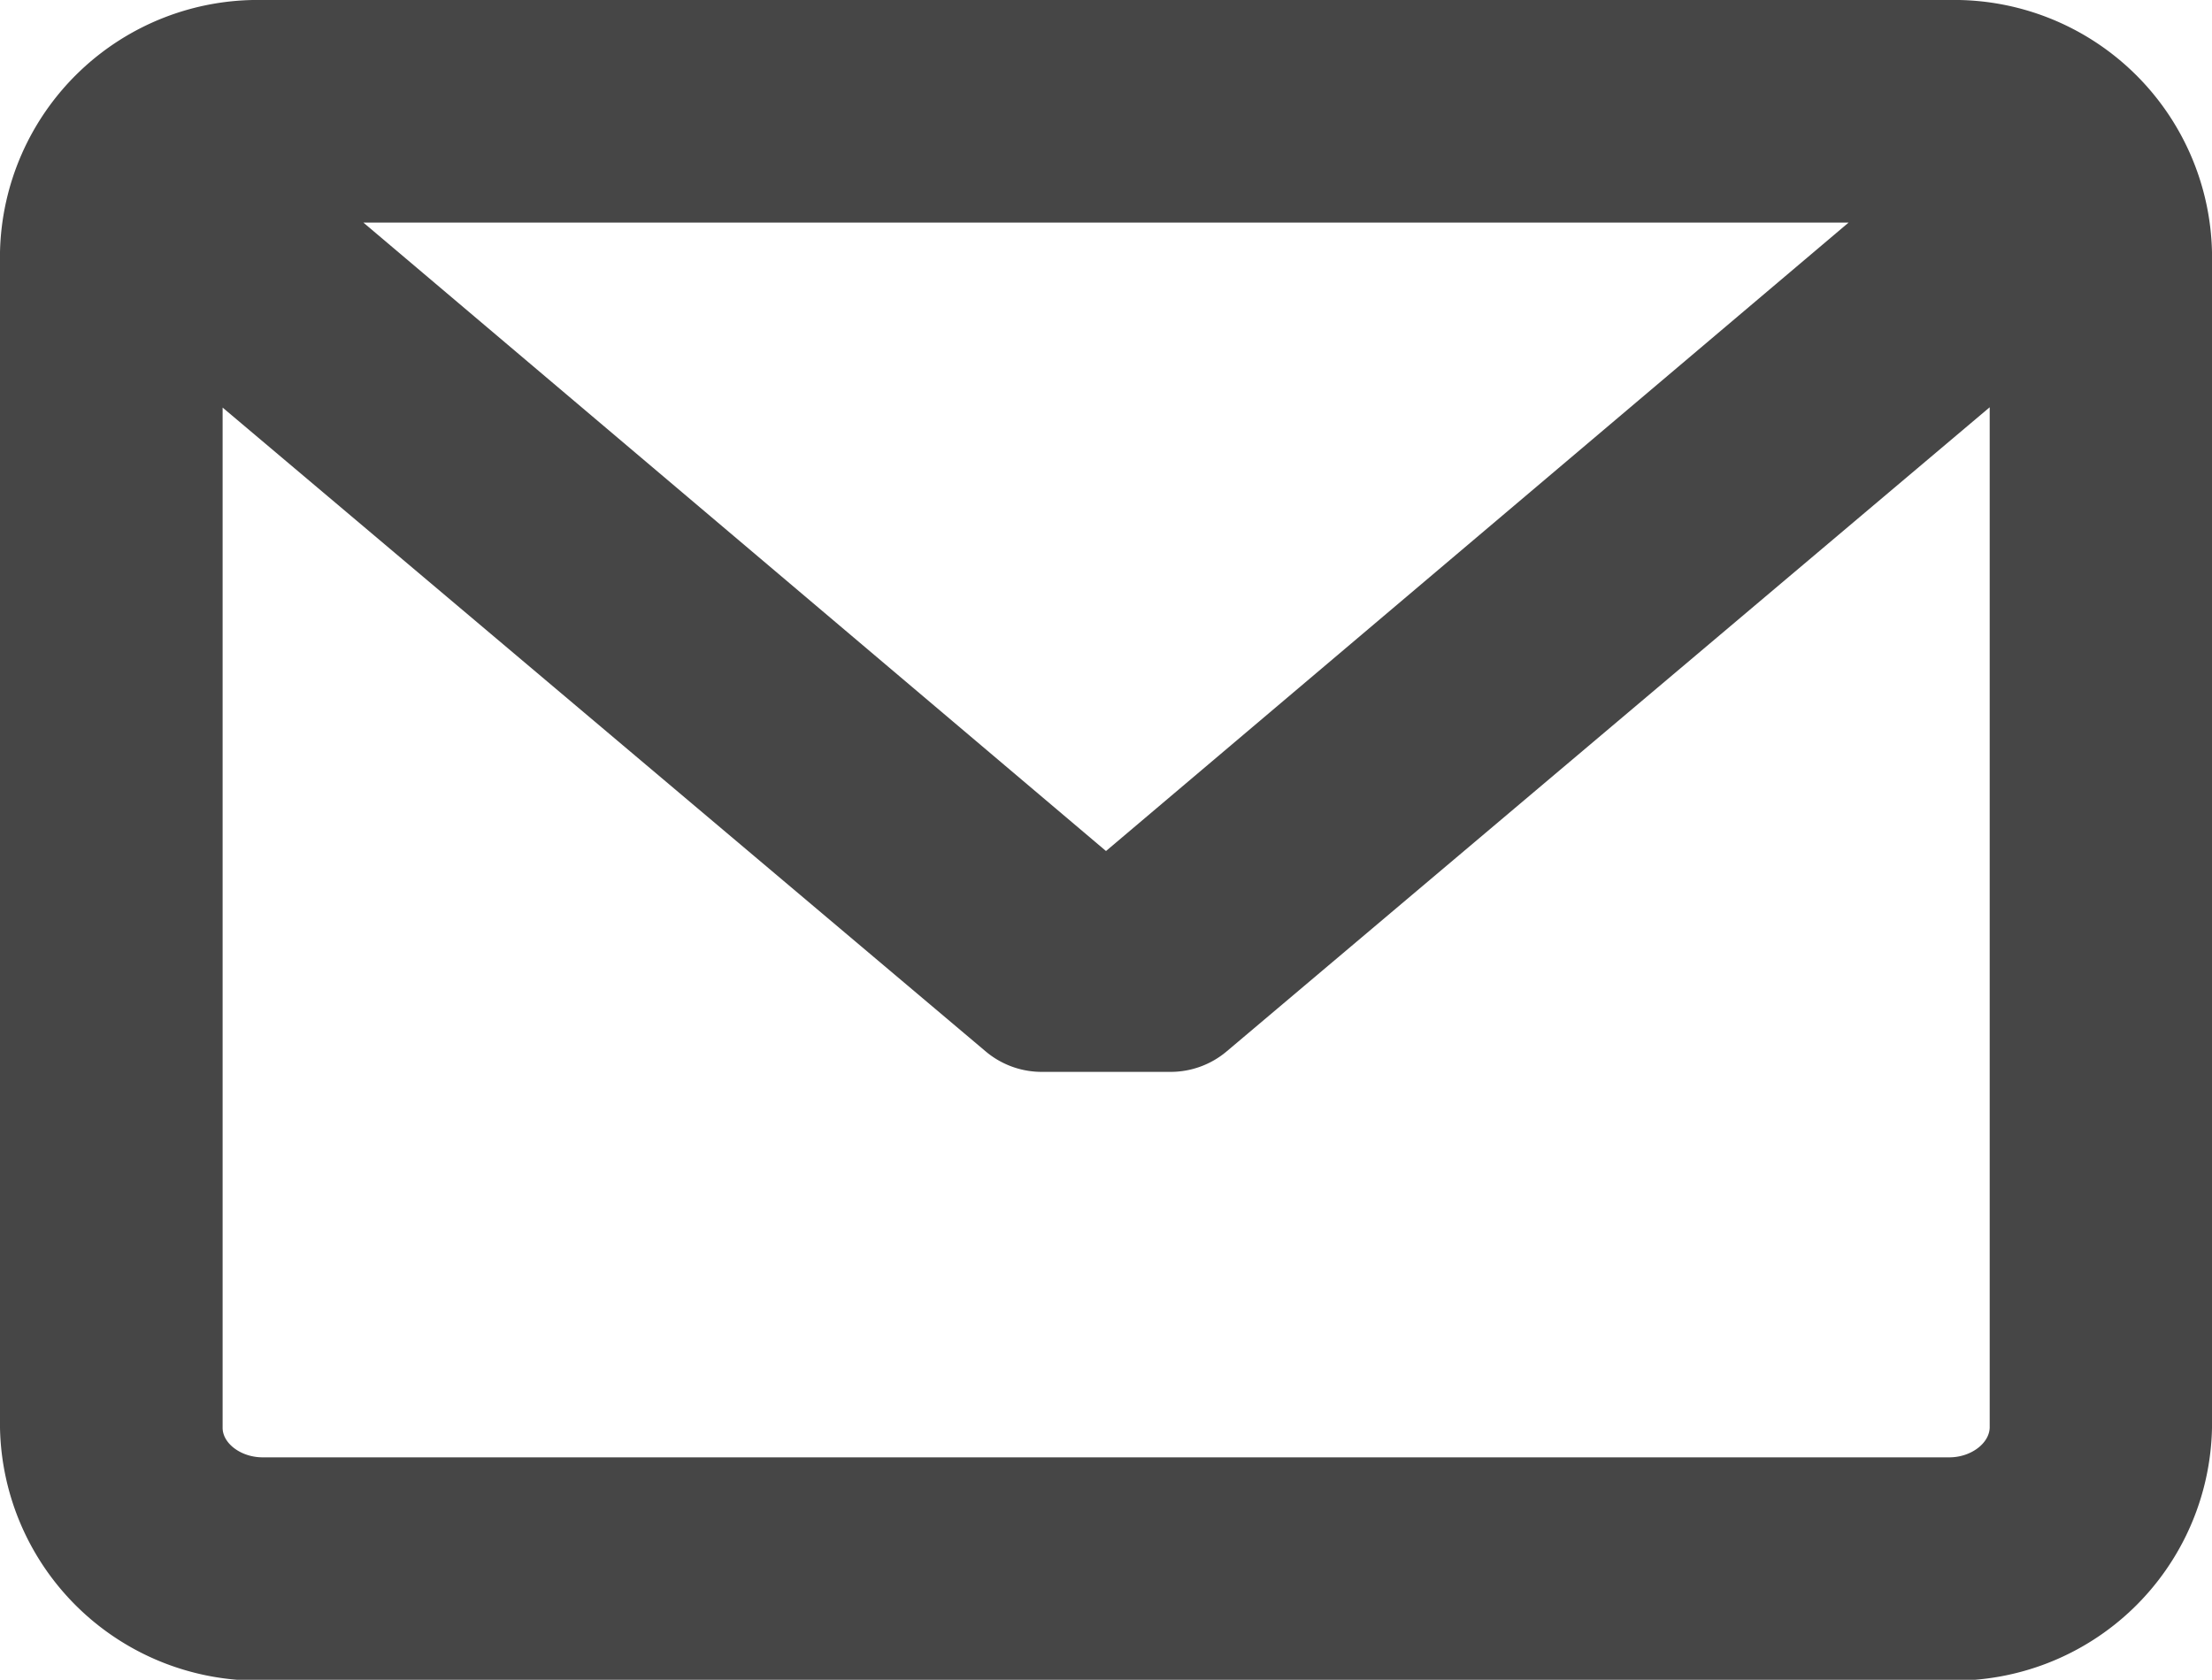
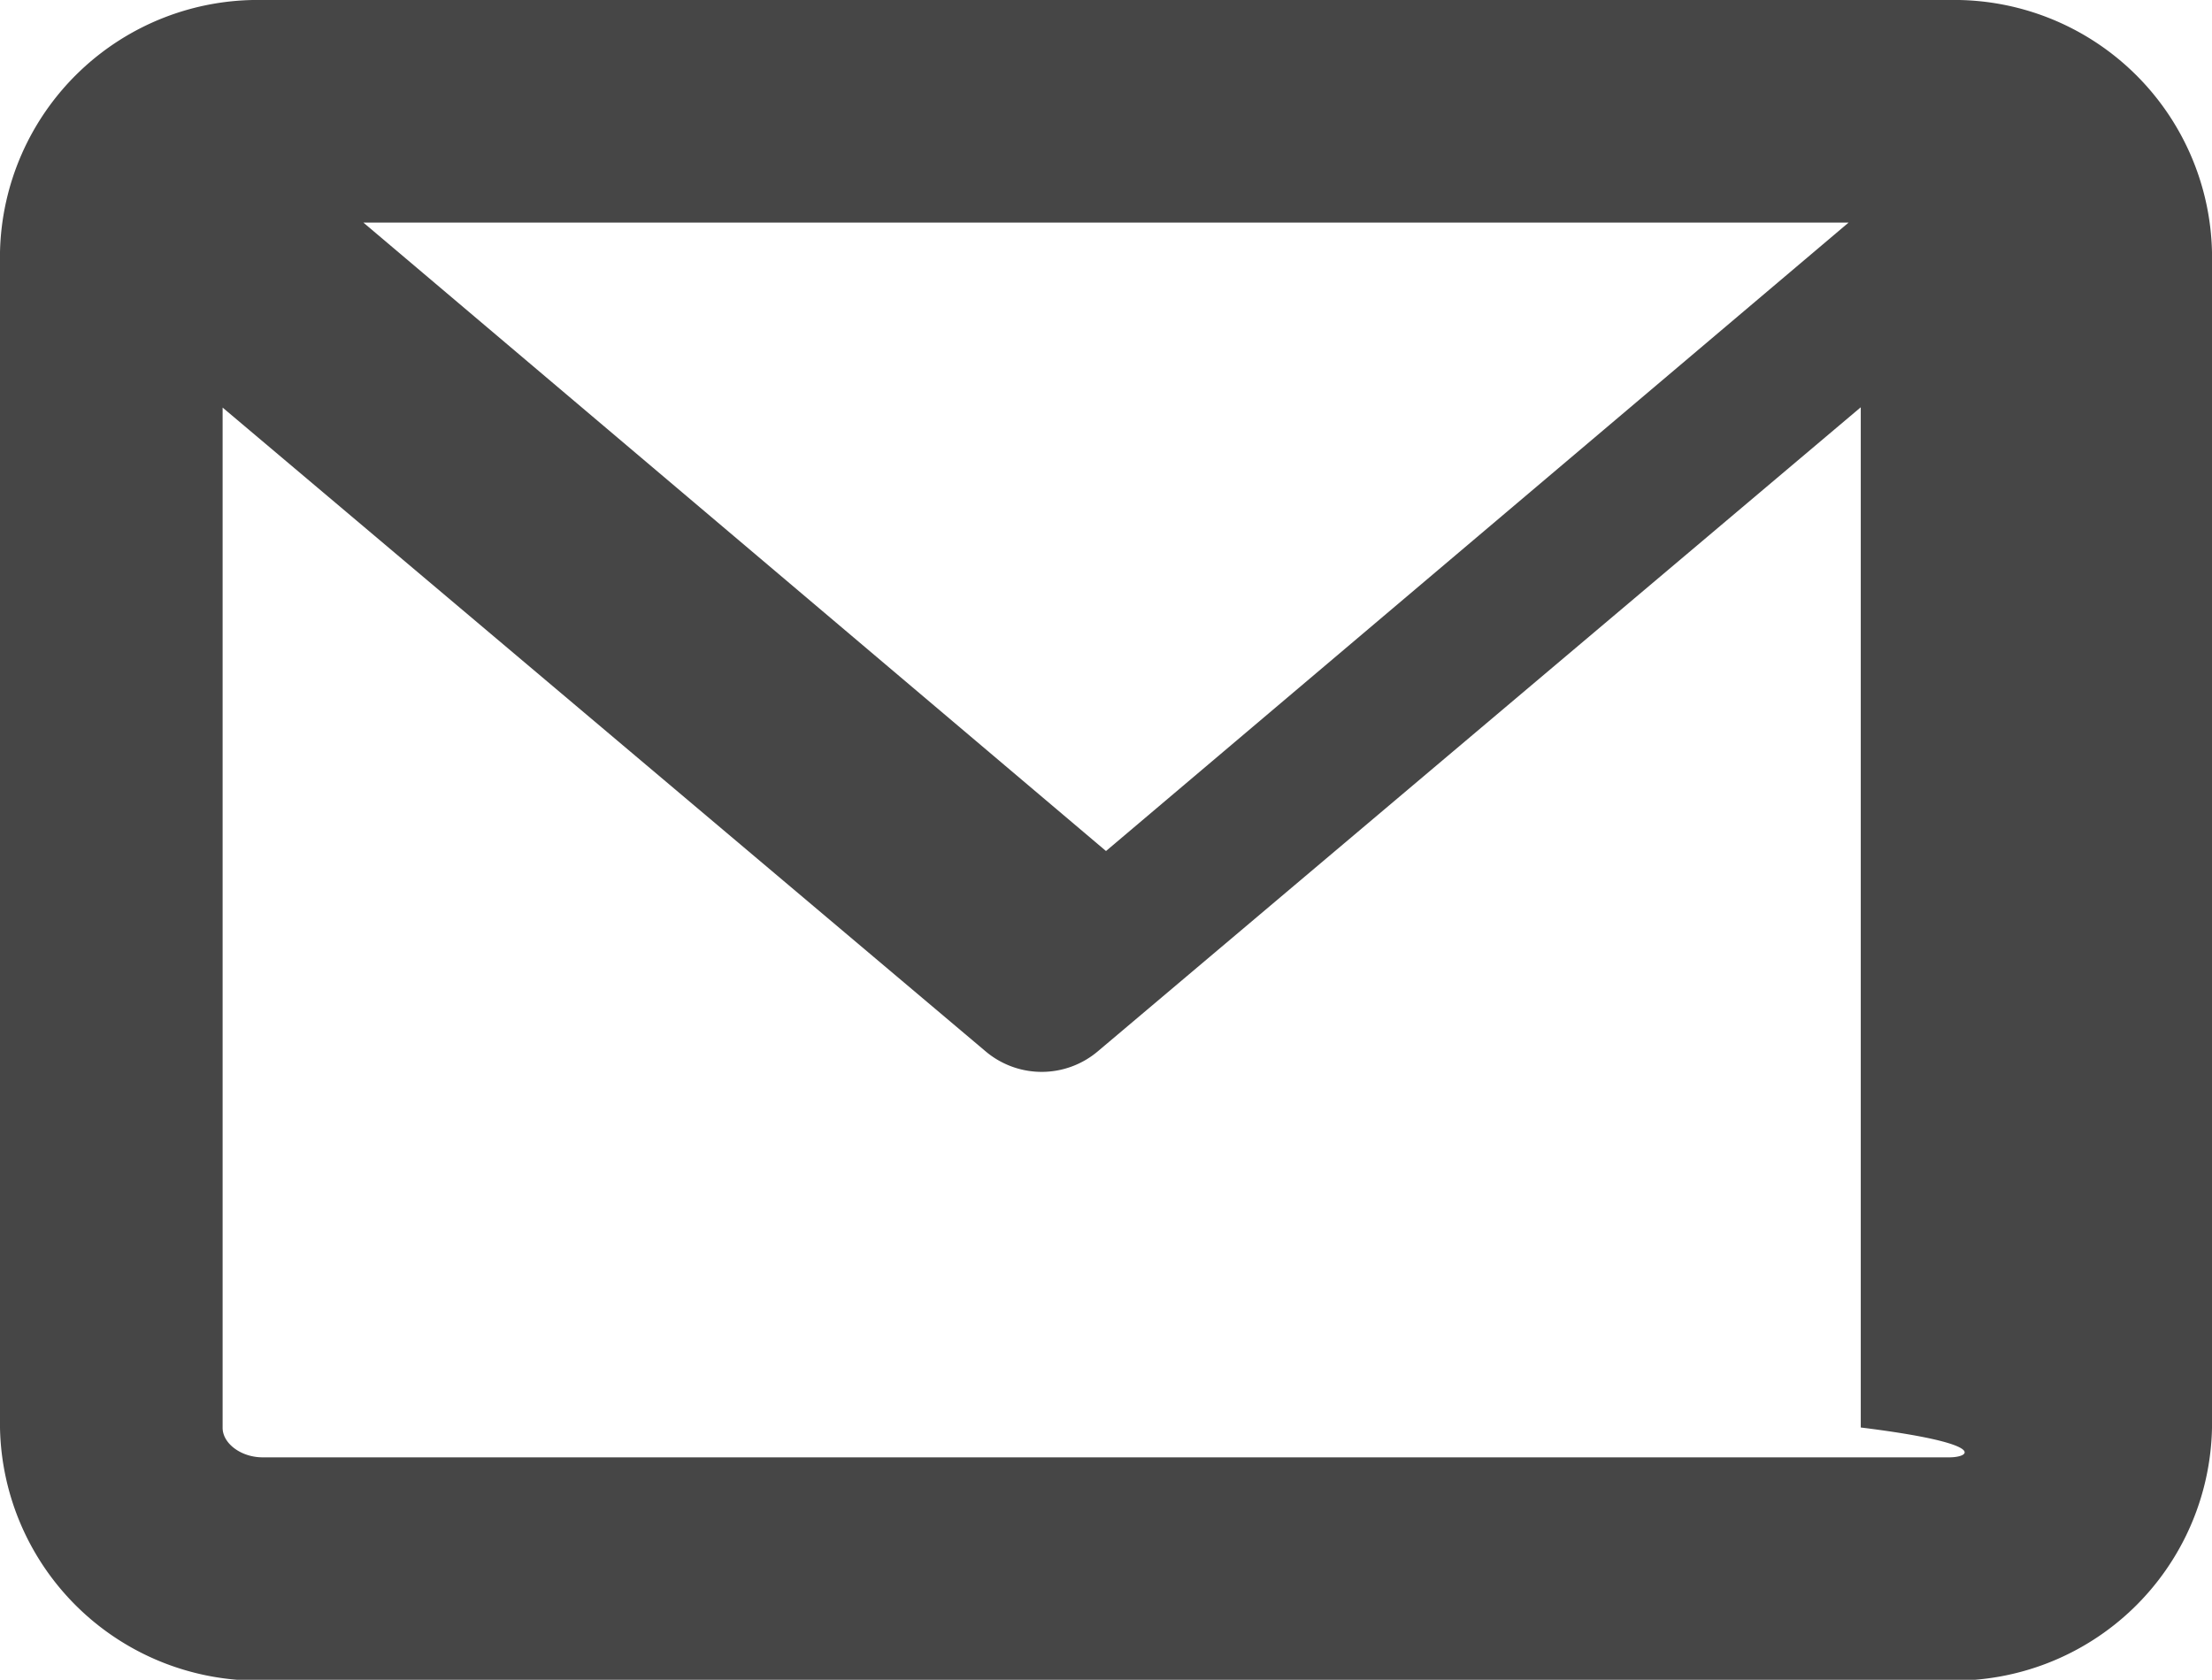
<svg xmlns="http://www.w3.org/2000/svg" width="14" height="10.633" viewBox="0 0 14 10.633">
-   <path d="M12.338,45.945H1.662A1.632,1.632,0,0,0,0,47.541v7.442a1.632,1.632,0,0,0,1.662,1.6H12.338A1.632,1.632,0,0,0,14,54.983V47.541A1.632,1.632,0,0,0,12.338,45.945Zm0,9.225H1.662c-.135,0-.253-.087-.253-.187V48.525L6.238,52.6a.55.55,0,0,0,.355.13h.816a.55.55,0,0,0,.355-.13l4.829-4.077v6.458C12.591,55.082,12.473,55.17,12.338,55.17ZM7,51.332,2.3,47.354H11.7Z" transform="translate(0 -45.945)" fill="#464646" />
+   <path d="M12.338,45.945H1.662A1.632,1.632,0,0,0,0,47.541v7.442a1.632,1.632,0,0,0,1.662,1.6H12.338A1.632,1.632,0,0,0,14,54.983V47.541A1.632,1.632,0,0,0,12.338,45.945Zm0,9.225H1.662c-.135,0-.253-.087-.253-.187V48.525L6.238,52.6a.55.55,0,0,0,.355.13a.55.55,0,0,0,.355-.13l4.829-4.077v6.458C12.591,55.082,12.473,55.17,12.338,55.17ZM7,51.332,2.3,47.354H11.7Z" transform="translate(0 -45.945)" fill="#464646" />
</svg>